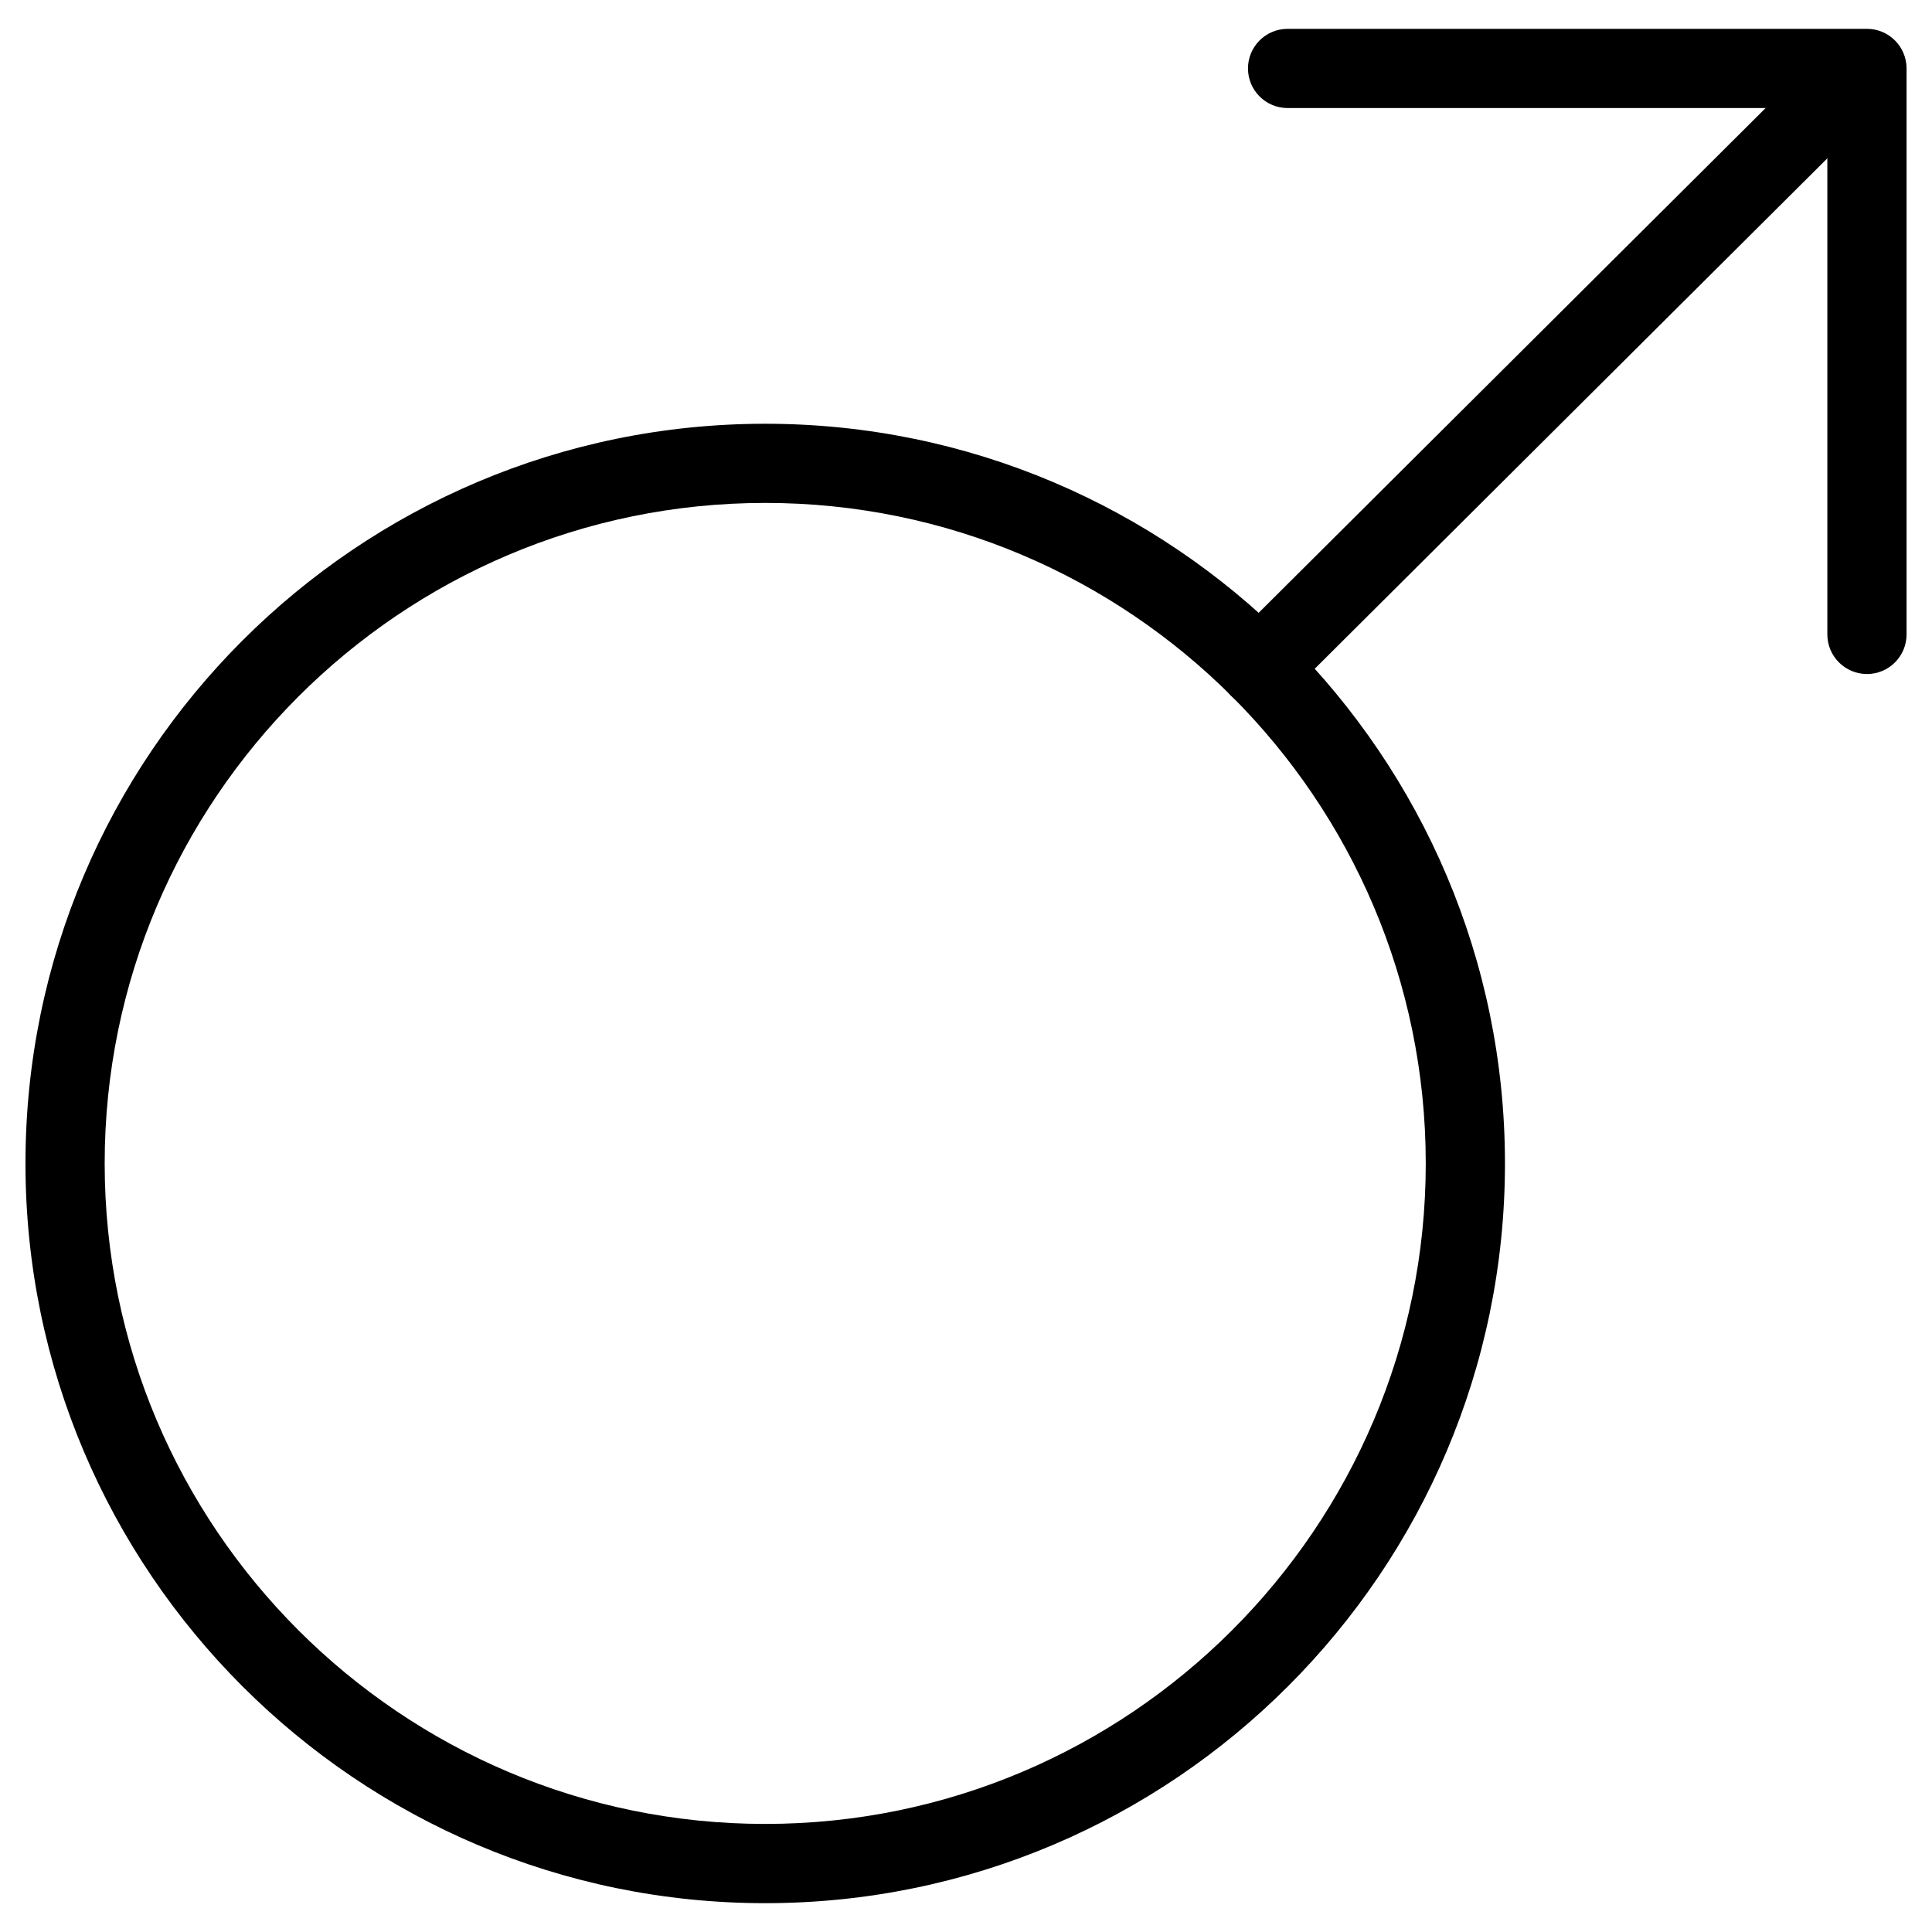
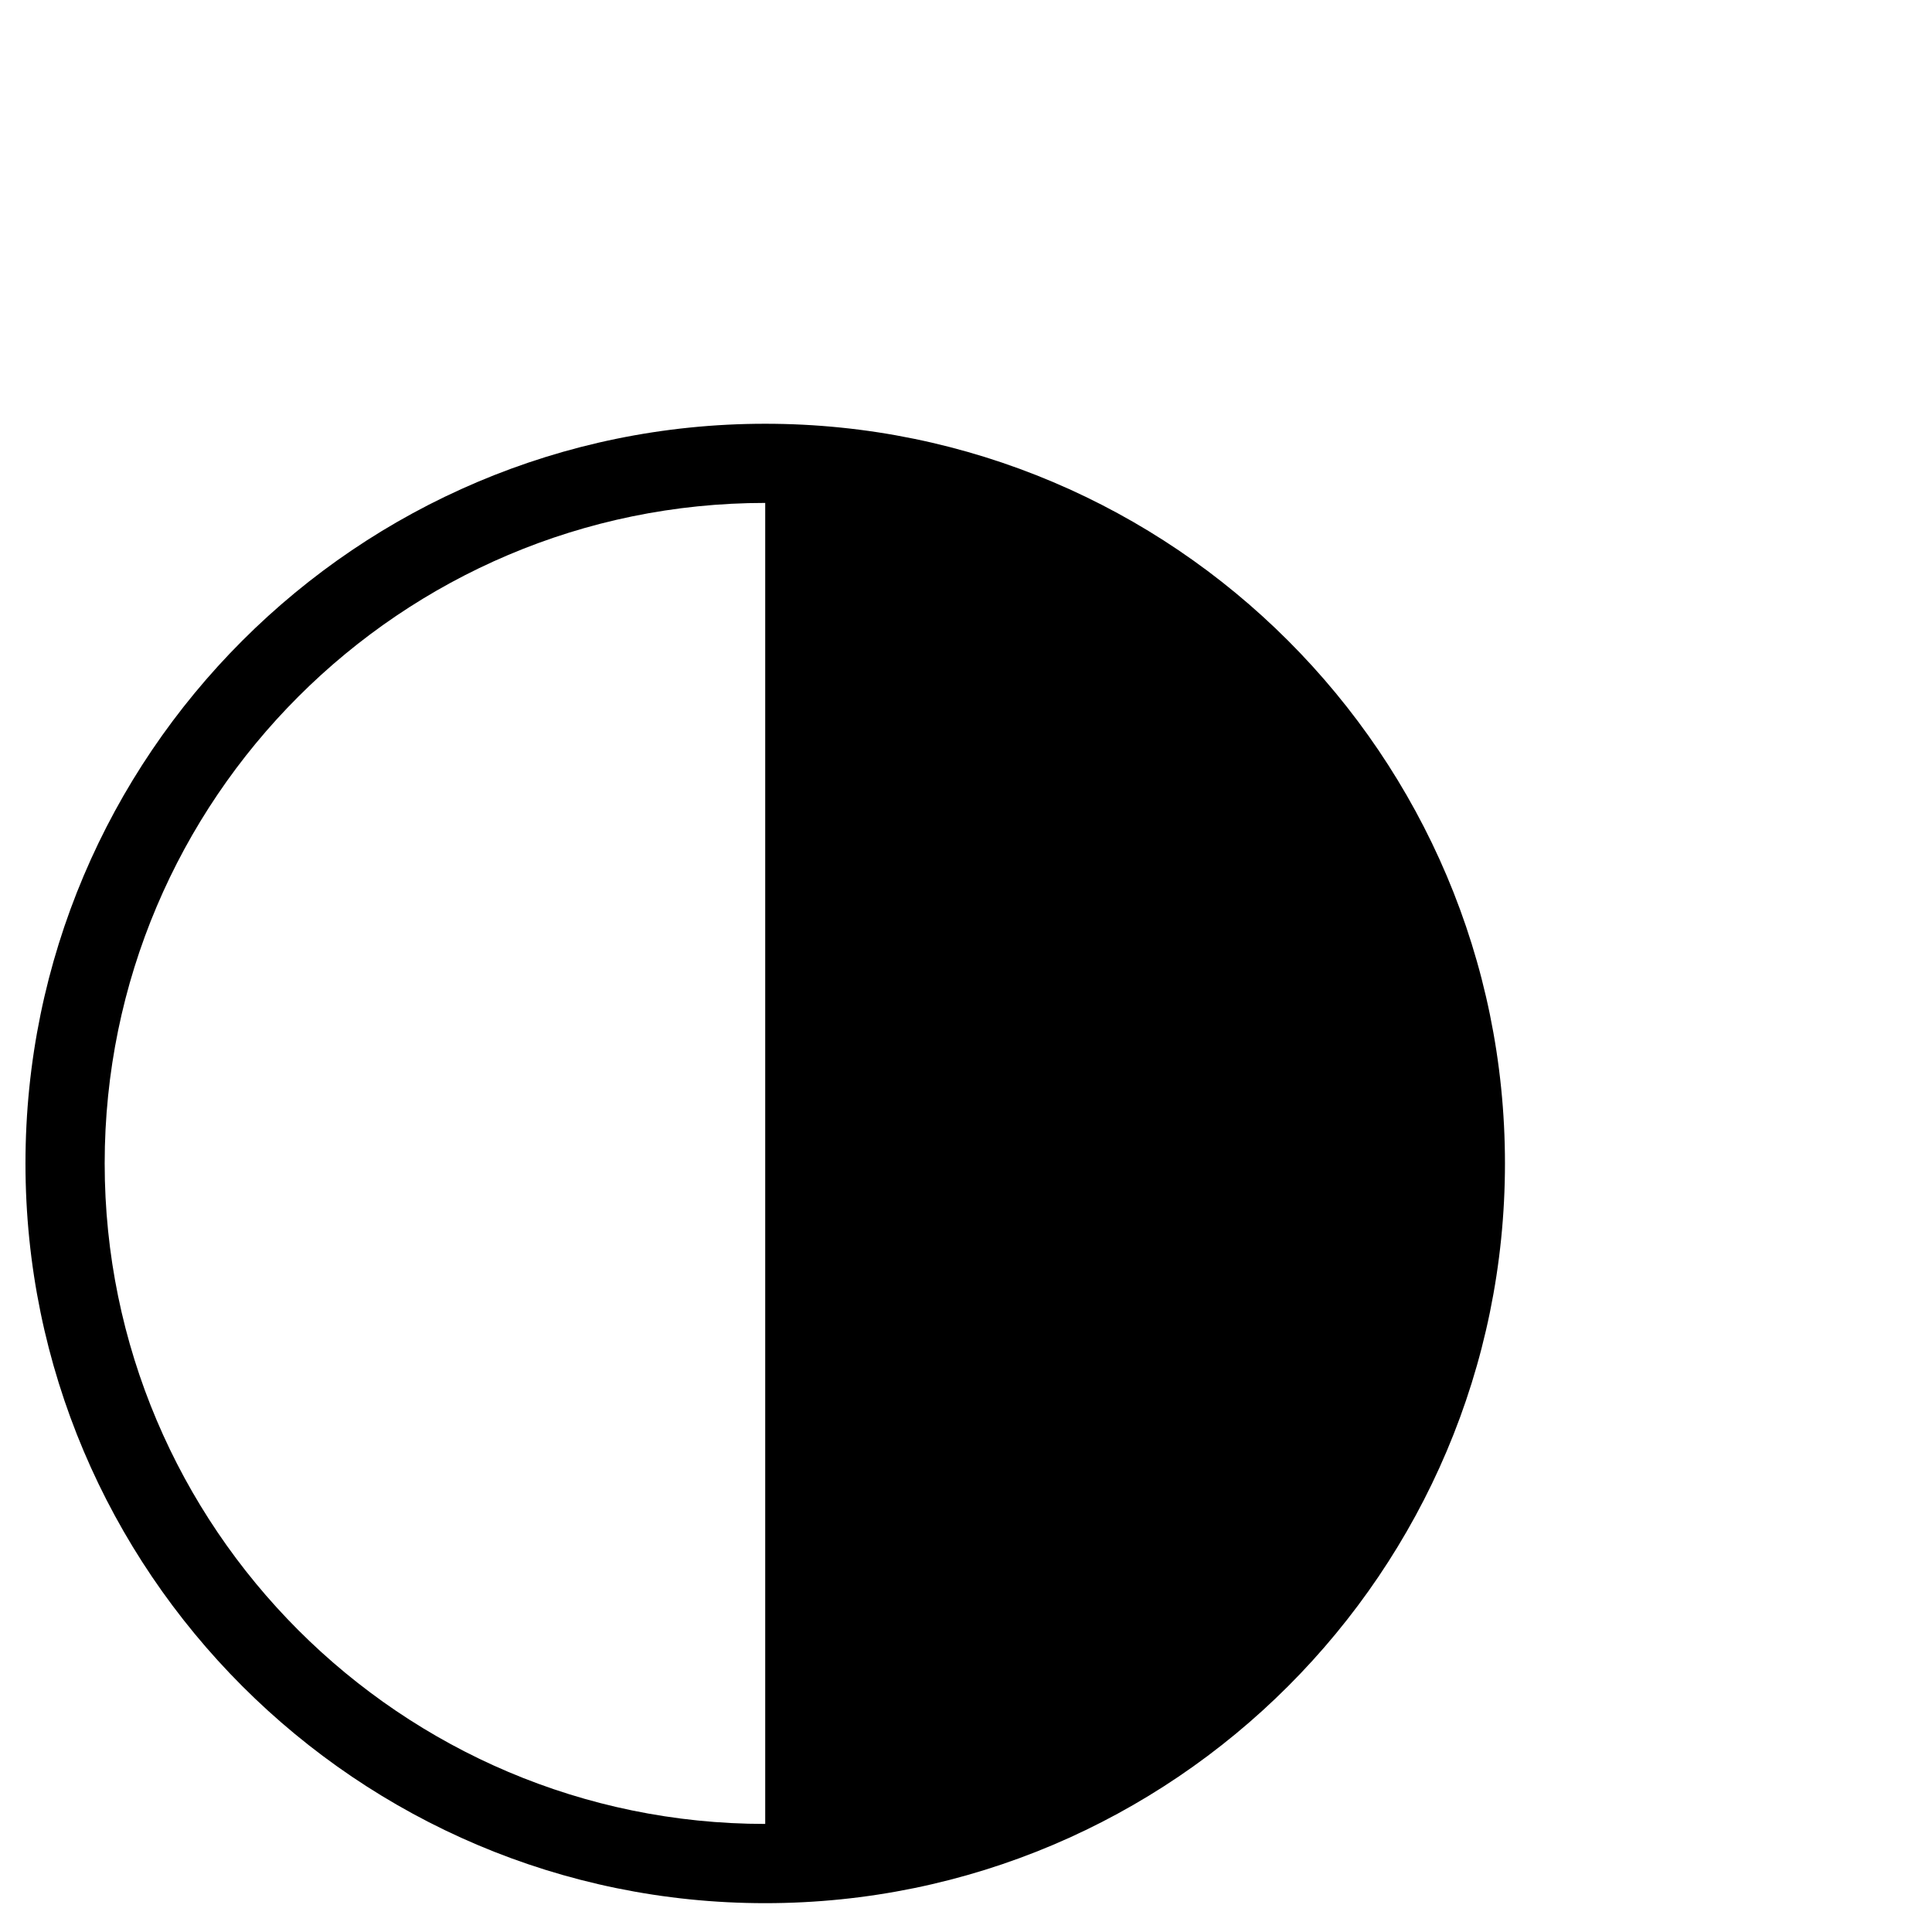
<svg xmlns="http://www.w3.org/2000/svg" fill="#000000" width="800px" height="800px" version="1.1" viewBox="144 144 512 512">
  <g>
-     <path d="m346.79 648.36c-108.09 0-196.04-87.938-196.04-196.04 0-108.11 87.938-196.02 196.04-196.02 108.11 0 196.04 87.938 196.04 196.02s-87.934 196.04-196.04 196.04zm0-371.08c-96.523 0-175.05 78.531-175.05 175.03s78.531 175.05 175.05 175.05c96.523 0 175.05-78.531 175.05-175.05-0.004-96.52-78.535-175.03-175.05-175.03z" />
-     <path d="m477.73 331.54c-2.688 0-5.394-1.027-7.43-3.086-4.074-4.113-4.074-10.77 0.043-14.863l158.39-157.71c4.094-4.074 10.746-4.074 14.84 0.02 4.074 4.113 4.074 10.77-0.043 14.863l-158.39 157.71c-2.055 2.059-4.723 3.066-7.41 3.066z" />
-     <path d="m638.76 322.62c-5.793 0-10.496-4.703-10.496-10.496v-139.49h-143.04c-5.793 0-10.496-4.703-10.496-10.496s4.703-10.496 10.496-10.496h153.54c5.793 0 10.496 4.703 10.496 10.496v149.99c0 5.793-4.703 10.496-10.496 10.496z" />
+     <path d="m346.79 648.36c-108.09 0-196.04-87.938-196.04-196.04 0-108.11 87.938-196.02 196.04-196.02 108.11 0 196.04 87.938 196.04 196.02s-87.934 196.04-196.04 196.04zm0-371.08c-96.523 0-175.05 78.531-175.05 175.03s78.531 175.05 175.05 175.05z" />
  </g>
</svg>